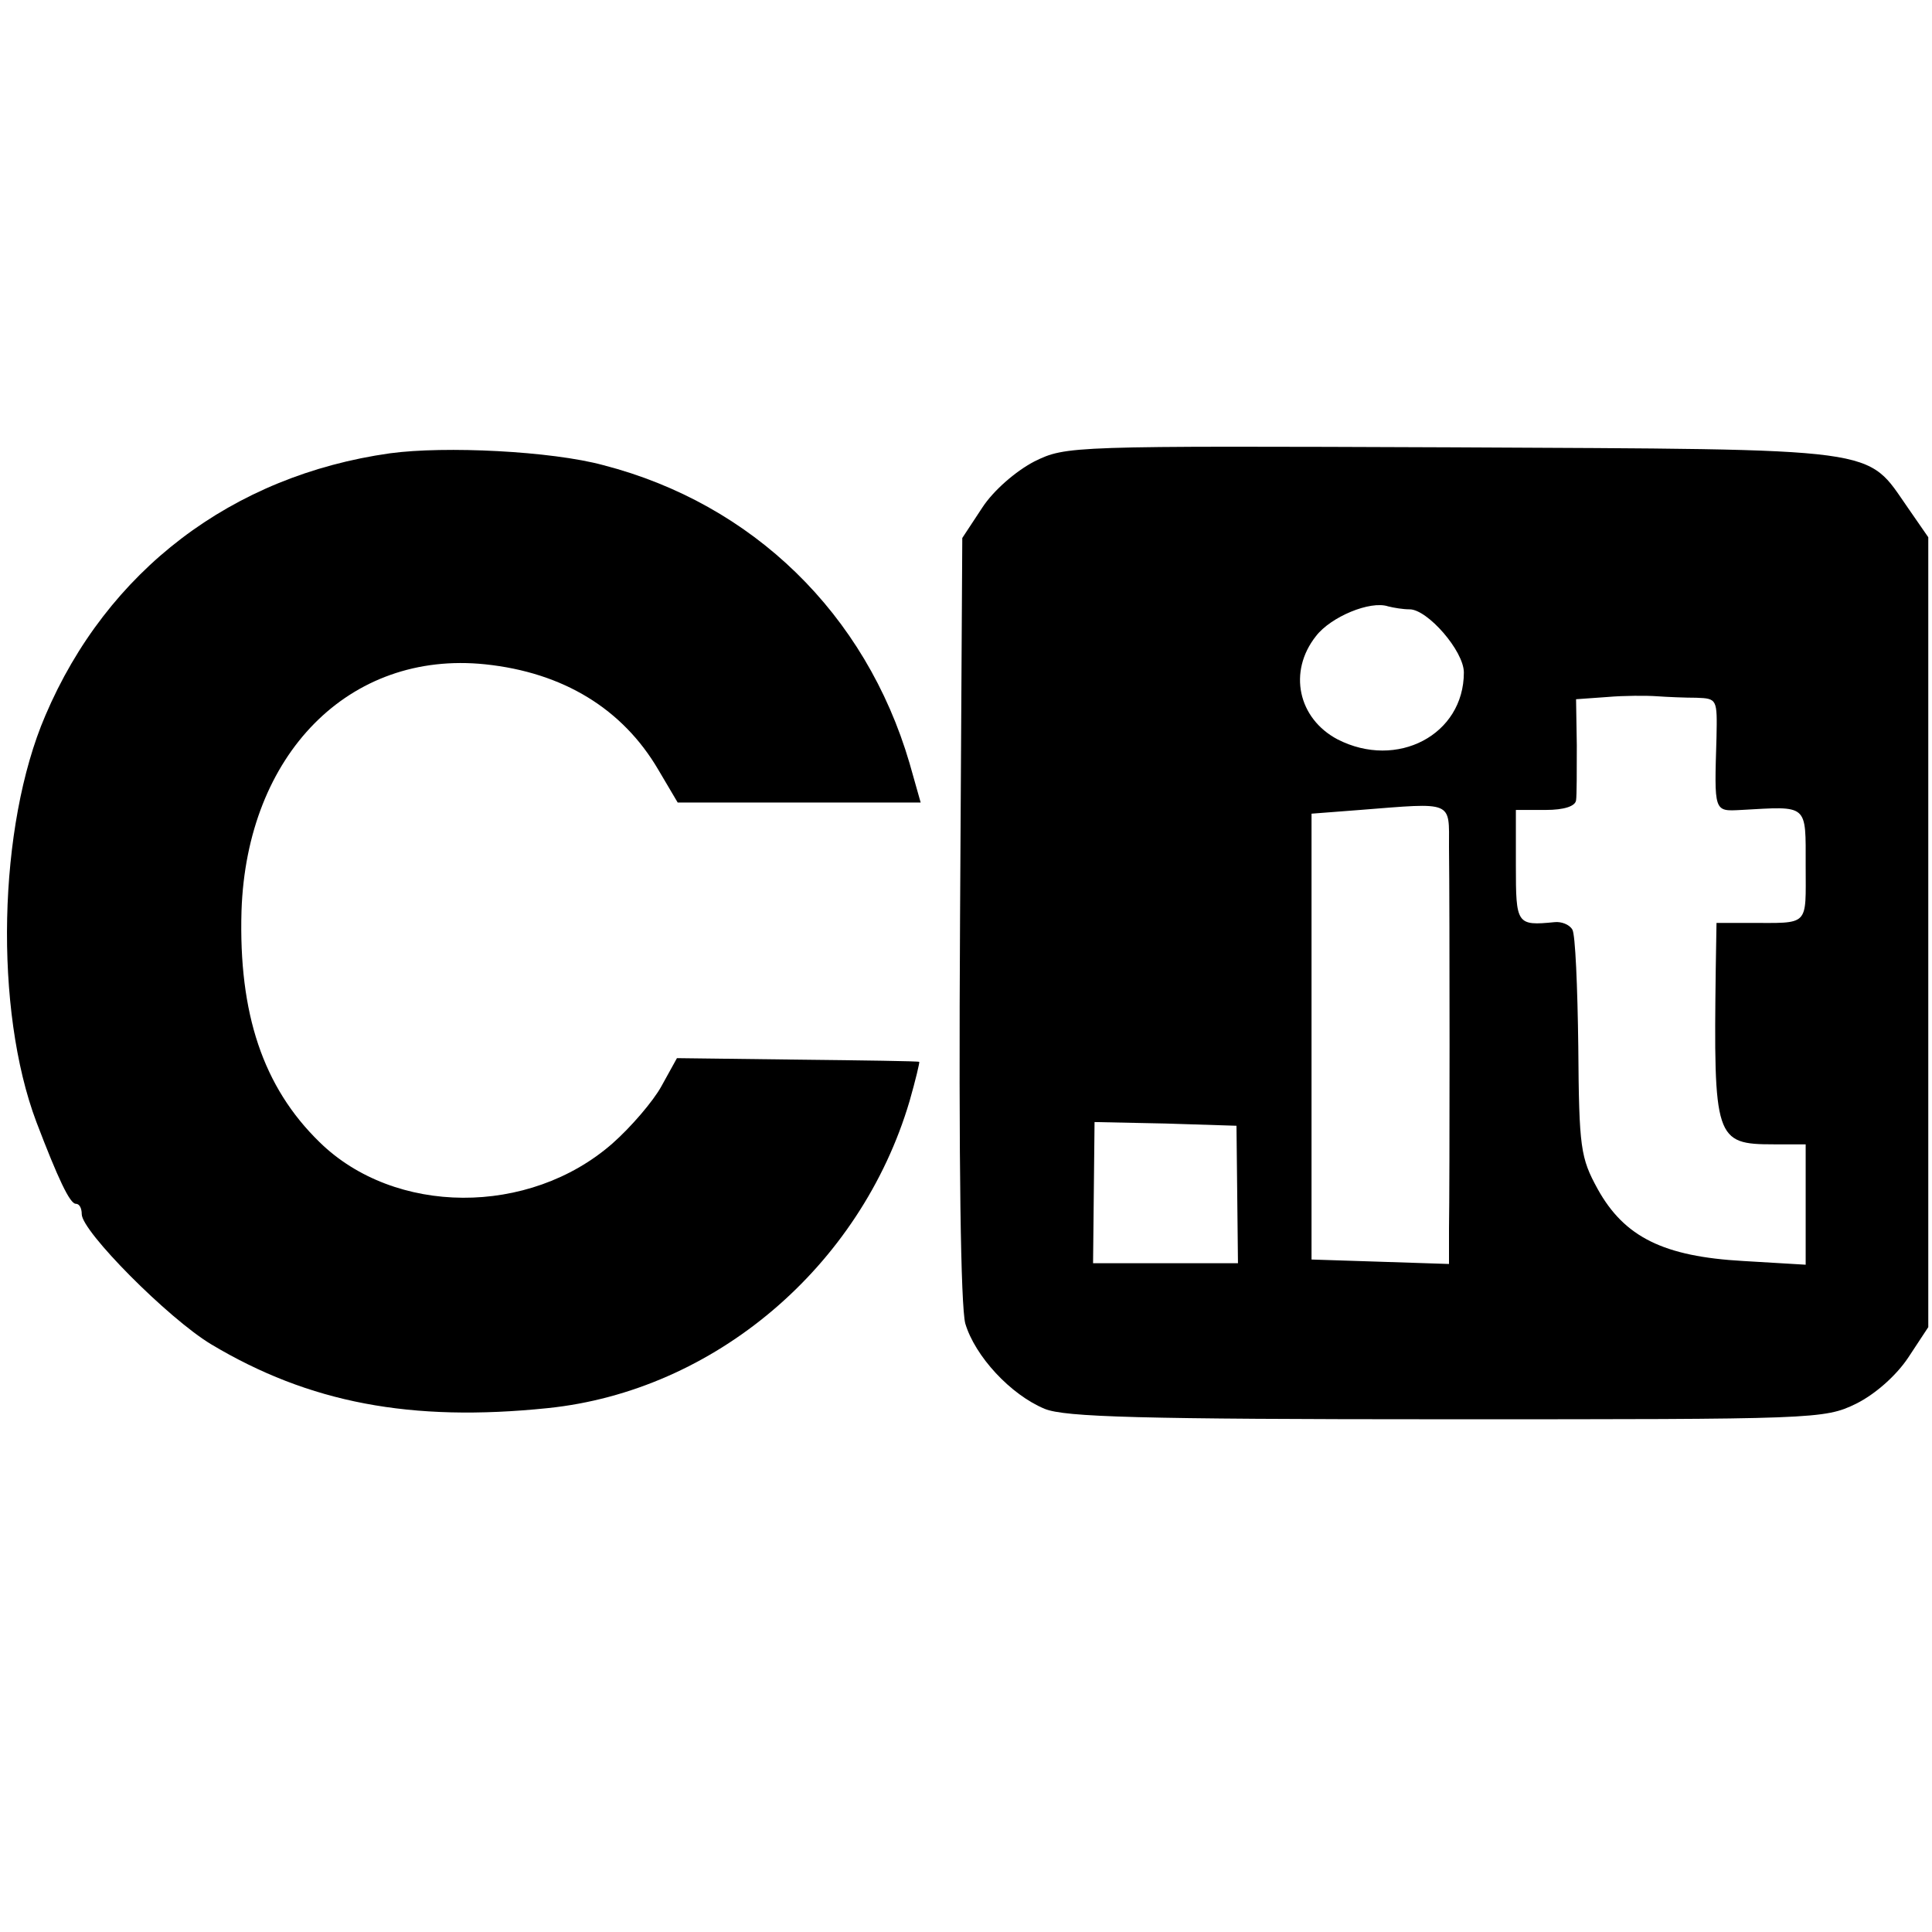
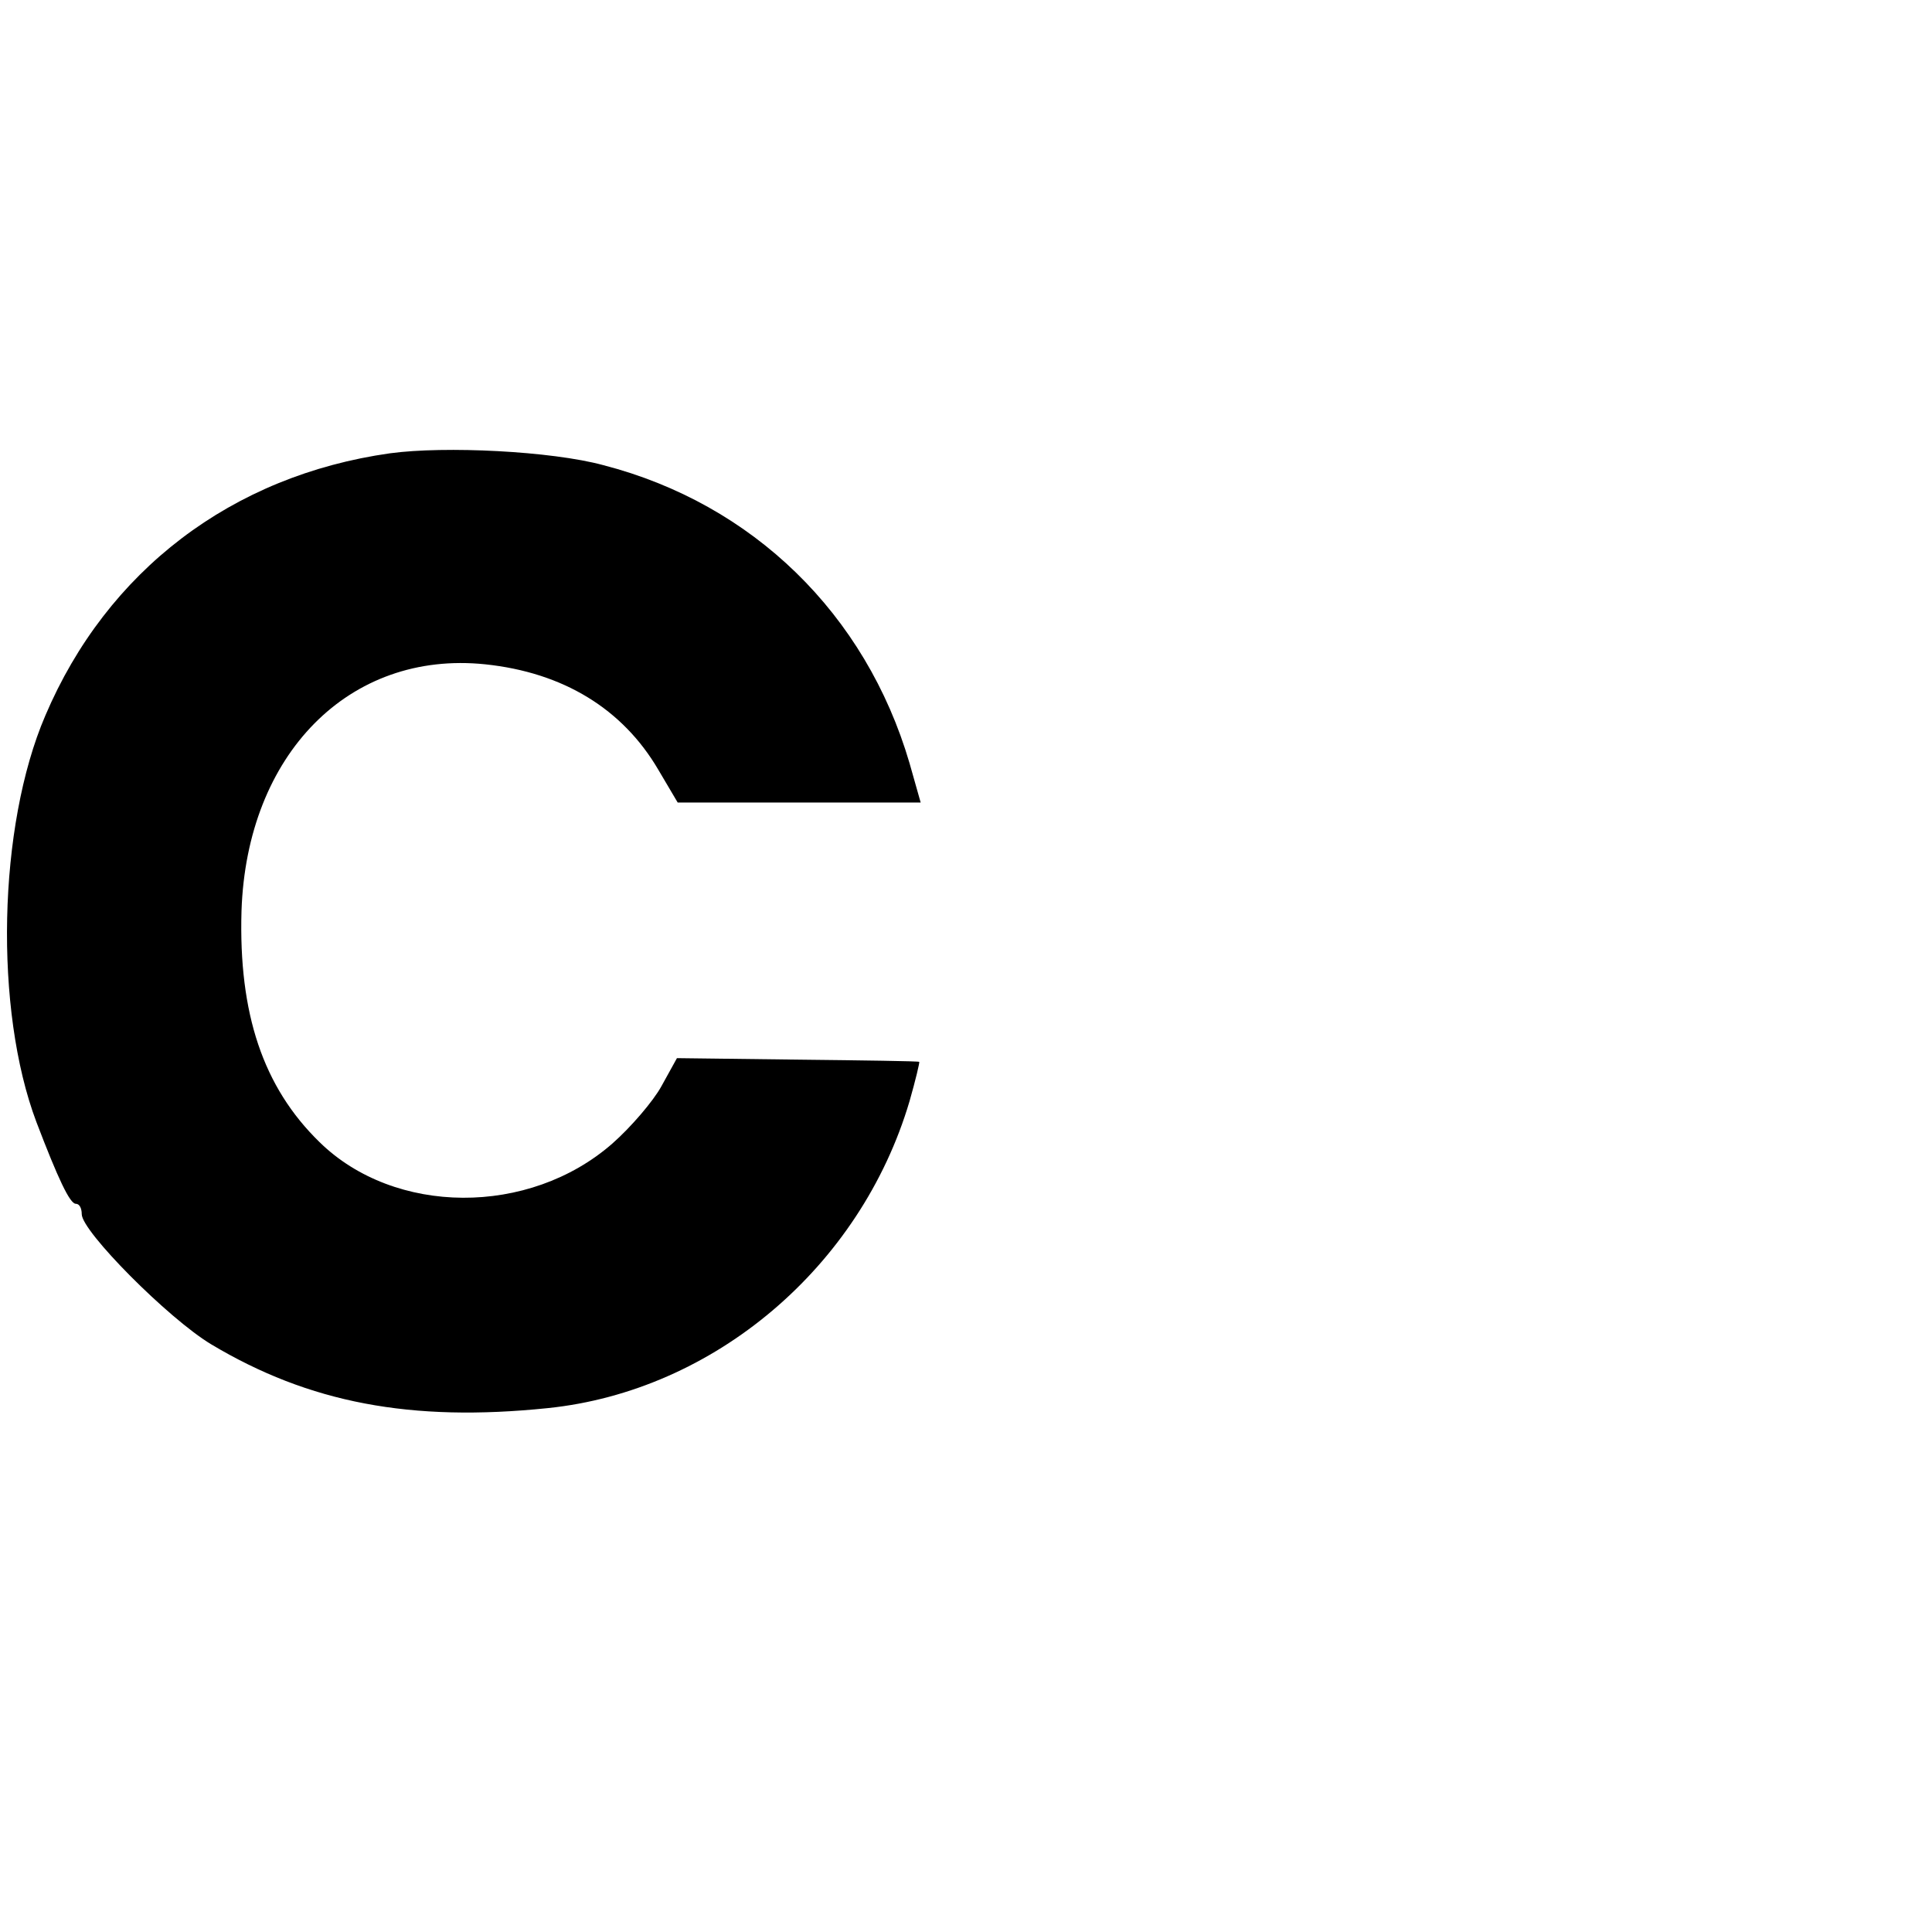
<svg xmlns="http://www.w3.org/2000/svg" version="1.0" width="260pt" height="260pt" viewBox="0 0 260 260" preserveAspectRatio="xMidYMid meet">
  <g transform="translate(0,260) scale(0.1,-0.1)" fill="#000000" stroke="none">
    <path d="M525 1990 c-213 -30 -381 -158 -464 -353 -64 -149 -69 -396 -12 -547 29 -76 45 -110 53 -110 5 0 8 -6 8 -14 0 -23 116 -140 174 -175 132 -79 269 -105 453 -86 224 23 421 190 487 413 8 28 14 53 13 53 -1 1 -75 2 -164 3 l-162 2 -21 -38 c-11 -20 -41 -55 -66 -77 -112 -98 -293 -97 -394 2 -76 74 -109 173 -105 311 7 211 145 351 328 332 105 -11 185 -60 233 -142 l26 -44 163 0 164 0 -15 53 c-59 201 -211 349 -412 401 -70 19 -213 26 -287 16z" />
-     <path d="M1392 1979 c-25 -13 -55 -39 -70 -62 l-27 -41 -3 -510 c-2 -336 1 -523 7 -547 13 -44 61 -96 107 -115 27 -11 127 -14 541 -14 496 0 508 0 551 21 26 13 54 38 70 62 l27 41 0 531 0 532 -27 39 c-58 83 -27 79 -613 82 -516 2 -520 2 -563 -19z m505 -199 c24 0 73 -56 73 -85 0 -84 -90 -131 -170 -90 -53 28 -67 91 -29 139 20 26 73 48 97 40 8 -2 20 -4 29 -4z m386 -119 c28 -1 28 -2 27 -53 -3 -101 -4 -100 33 -98 91 5 87 9 87 -75 0 -83 6 -77 -77 -77 l-43 0 -1 -61 c-3 -230 -1 -237 78 -237 l43 0 0 -81 0 -81 -84 5 c-107 6 -160 32 -196 97 -23 42 -25 55 -26 191 -1 81 -4 152 -8 158 -4 7 -15 11 -24 10 -51 -5 -52 -3 -52 76 l0 75 40 0 c25 0 40 5 41 13 1 6 1 40 1 74 l-1 62 42 3 c23 2 53 2 67 1 14 -1 38 -2 53 -2z m-333 -201 c1 -82 1 -458 0 -513 l0 -48 -92 3 -93 3 0 300 0 300 65 5 c127 10 120 13 120 -50z m-285 -467 l1 -93 -98 0 -97 0 1 95 1 95 96 -2 95 -3 1 -92z" />
  </g>
</svg>